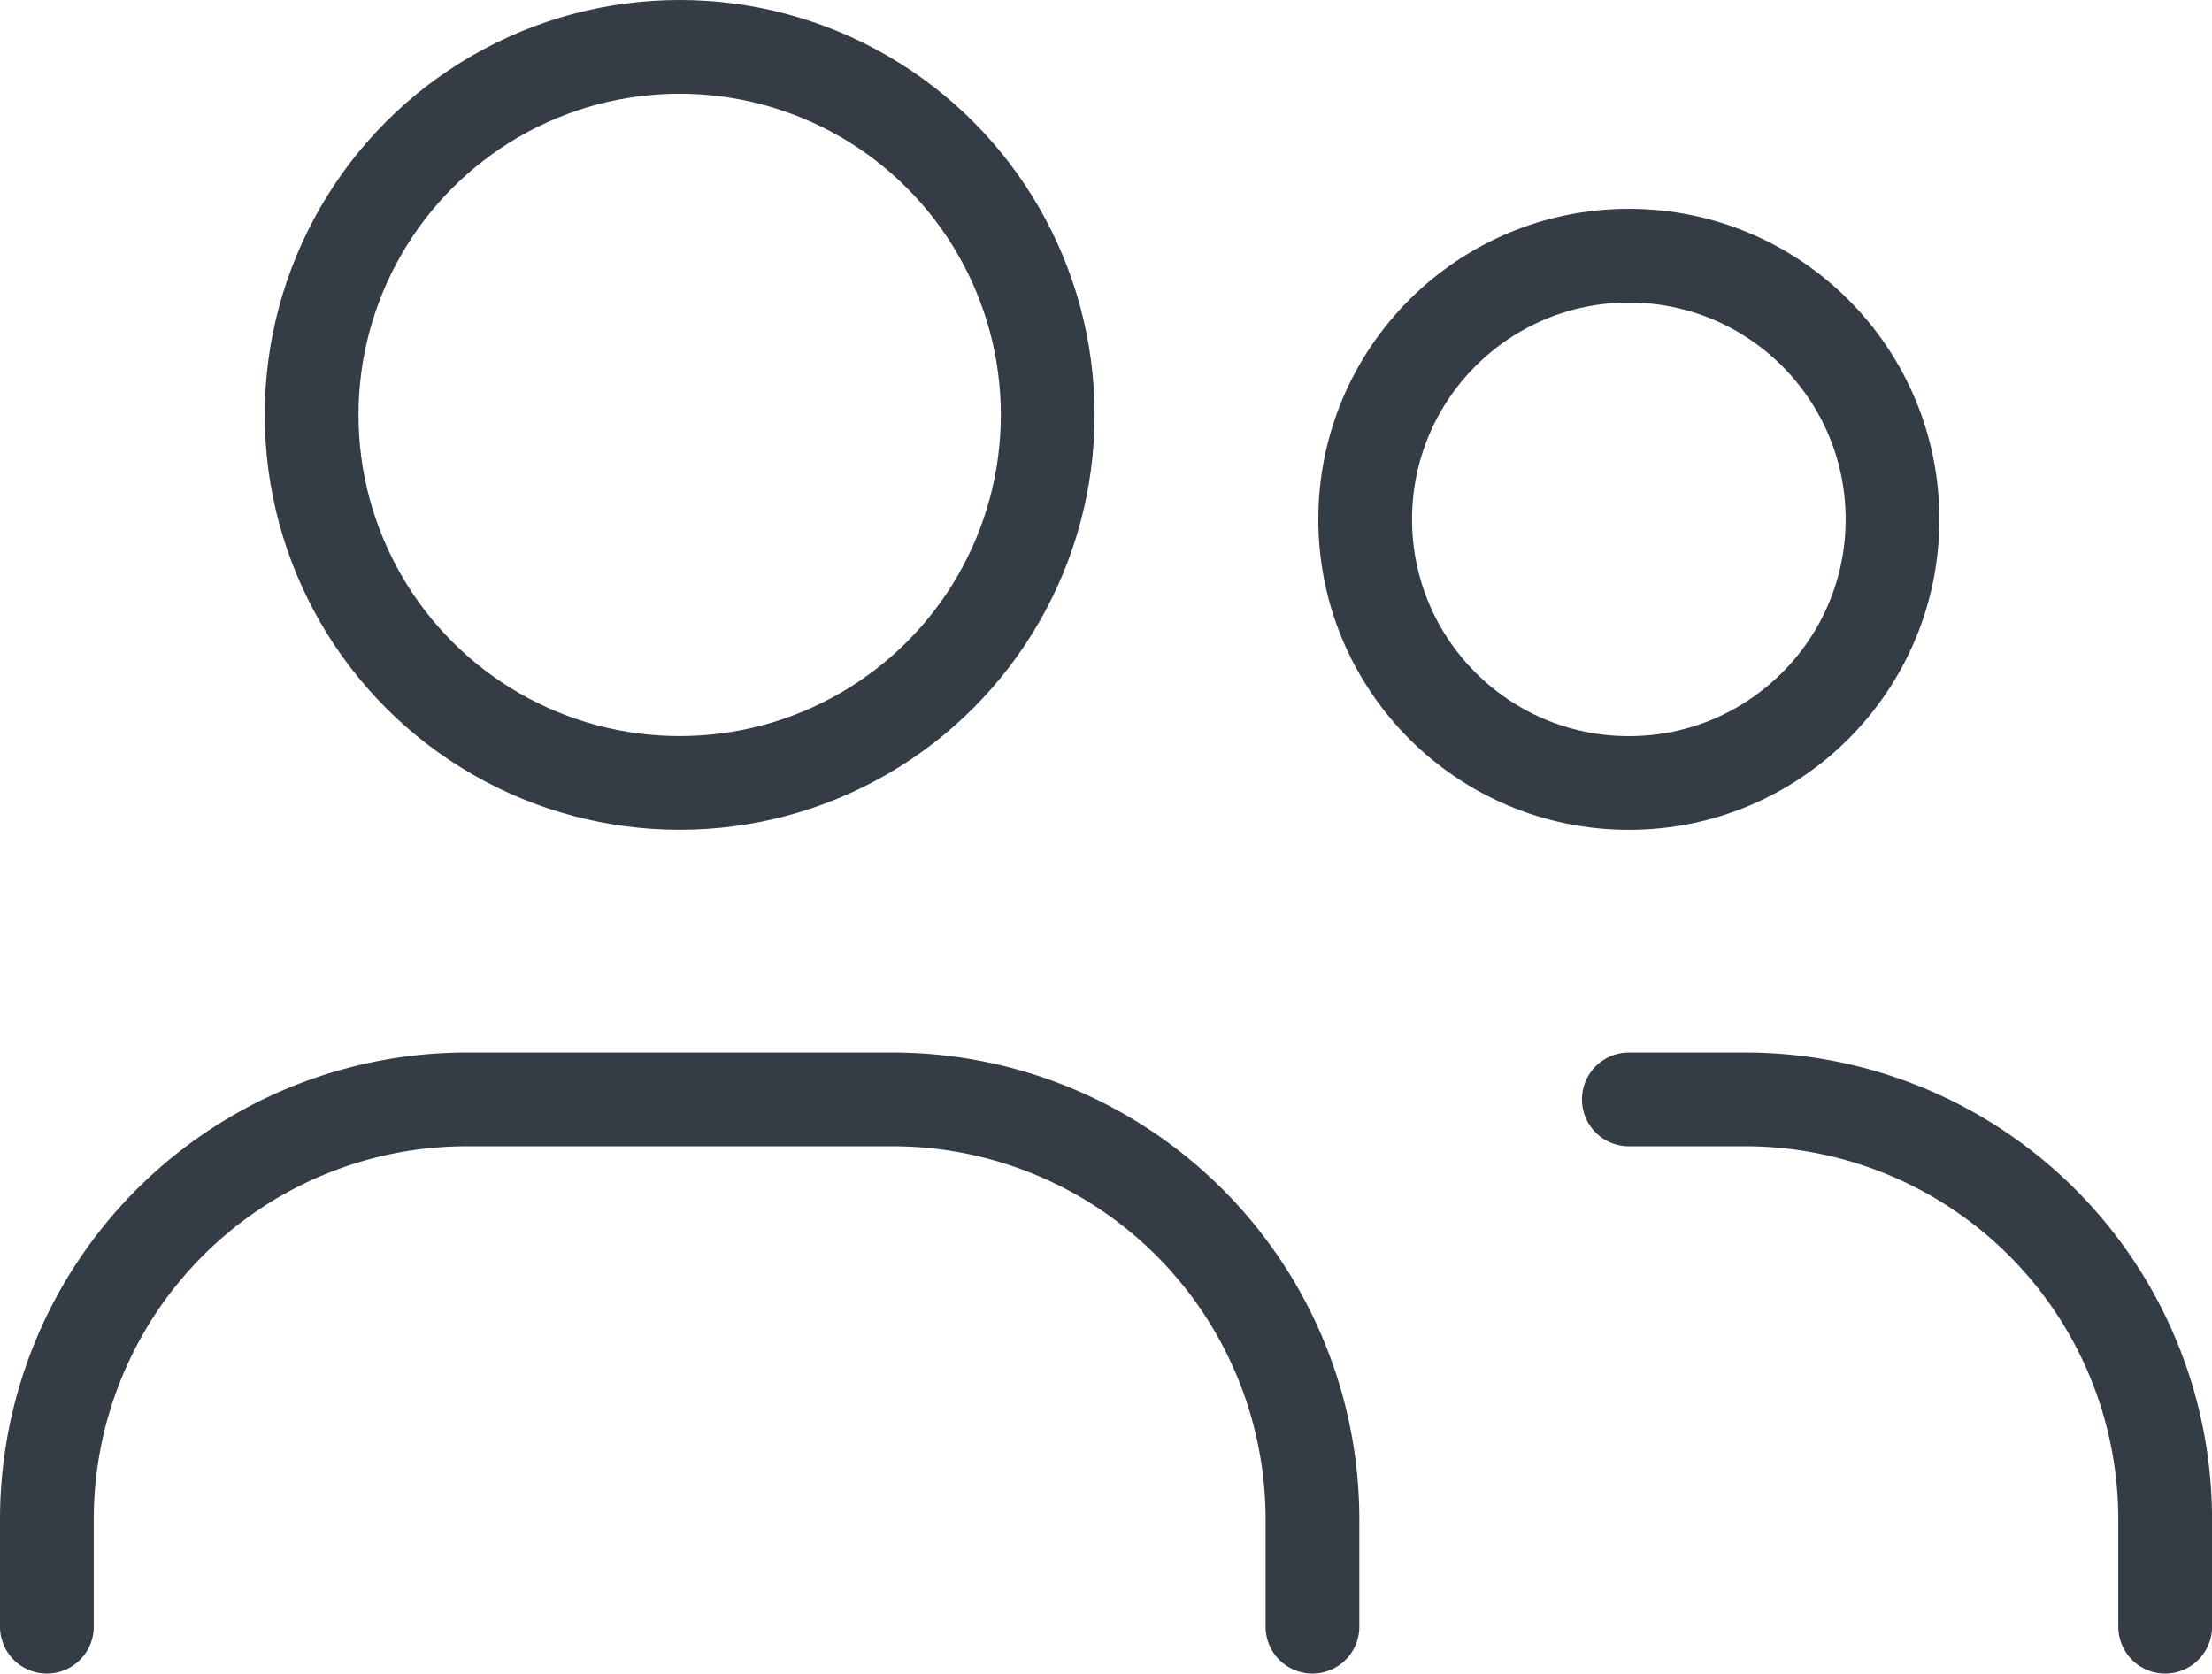
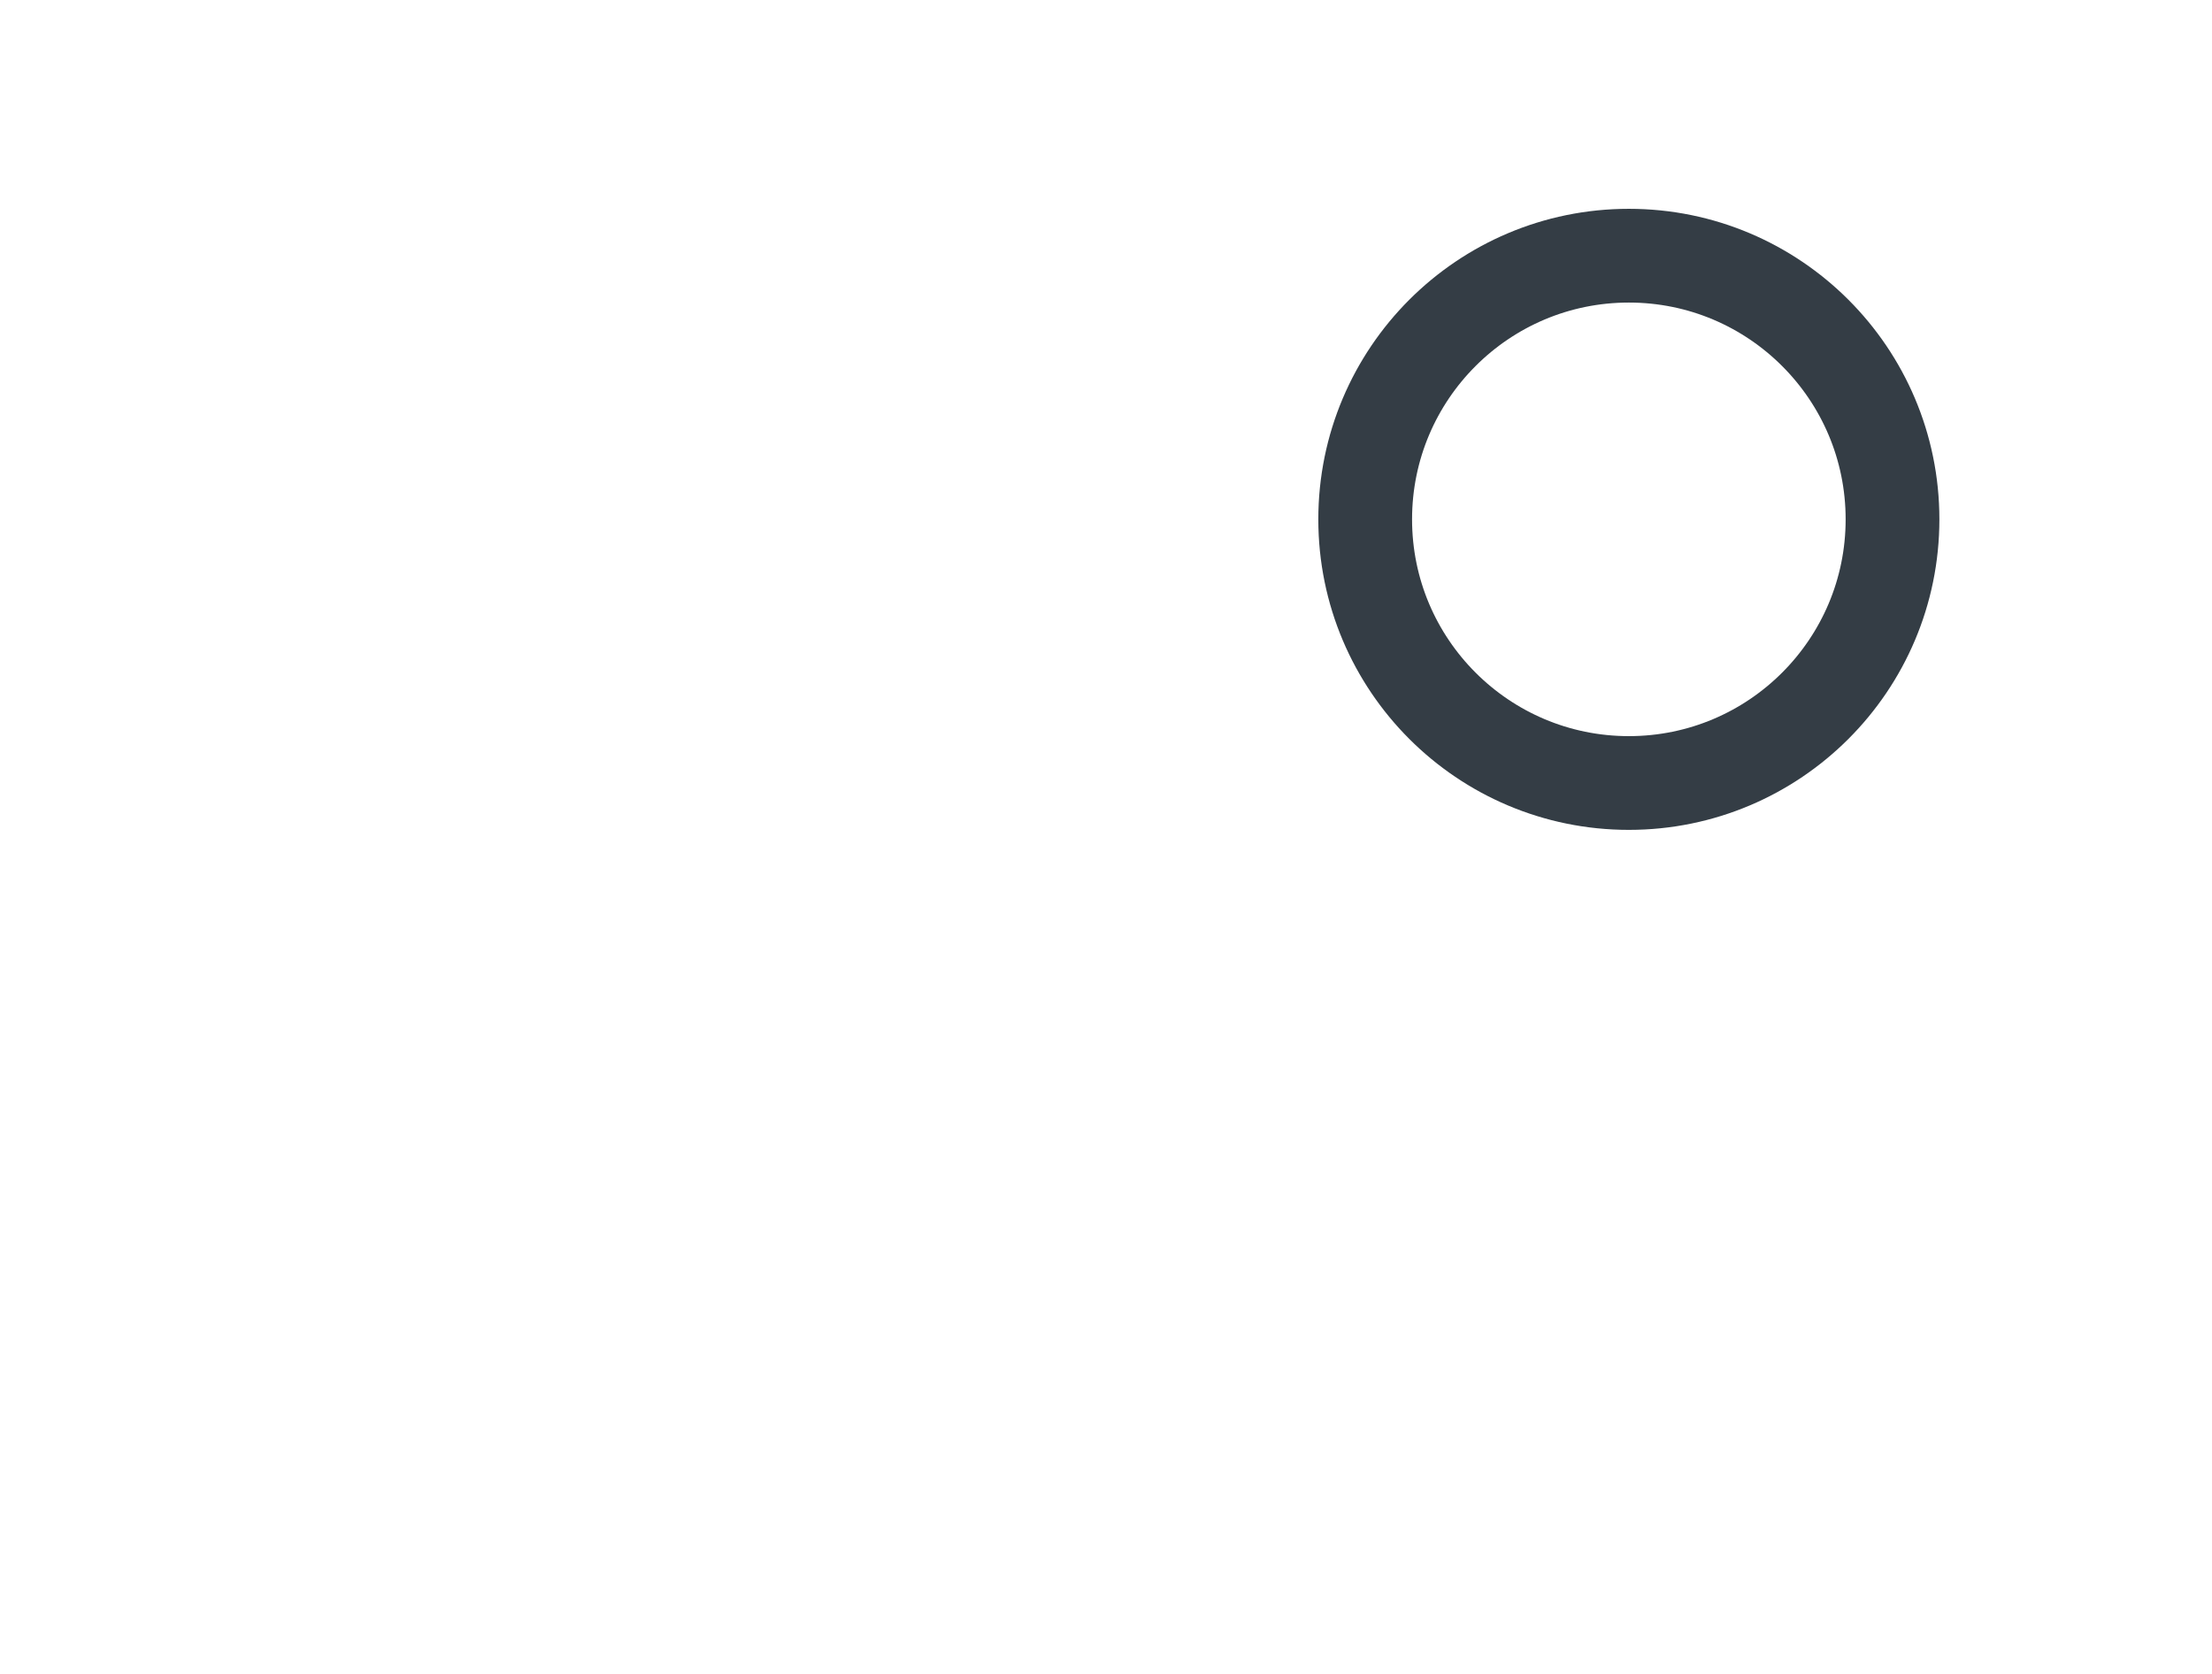
<svg xmlns="http://www.w3.org/2000/svg" width="47.191" height="35.705" viewBox="0 0 47.191 35.705">
  <g id="Group" transform="translate(1 1)">
-     <circle id="Oval" cx="7.852" cy="7.852" r="7.852" transform="translate(5.648 0)" fill="none" stroke="#343d45" stroke-linecap="round" stroke-linejoin="round" stroke-miterlimit="10" stroke-width="2" />
    <circle id="Oval-2" data-name="Oval" cx="5.625" cy="5.625" r="5.625" transform="translate(28.125 4.455)" fill="none" stroke="#343d45" stroke-linecap="round" stroke-linejoin="round" stroke-miterlimit="10" stroke-width="2" />
-     <path id="Path" d="M0,11.25V8.962A8.961,8.961,0,0,1,8.962,0h9.076A8.961,8.961,0,0,1,27,8.962V11.25" transform="translate(0 22.455)" fill="none" stroke="#343d45" stroke-linecap="round" stroke-linejoin="round" stroke-miterlimit="10" stroke-width="2" />
-     <path id="Path-2" data-name="Path" d="M0,0H2.48a8.961,8.961,0,0,1,8.962,8.962V11.25" transform="translate(33.75 22.455)" fill="none" stroke="#343d45" stroke-linecap="round" stroke-linejoin="round" stroke-miterlimit="10" stroke-width="2" />
  </g>
</svg>